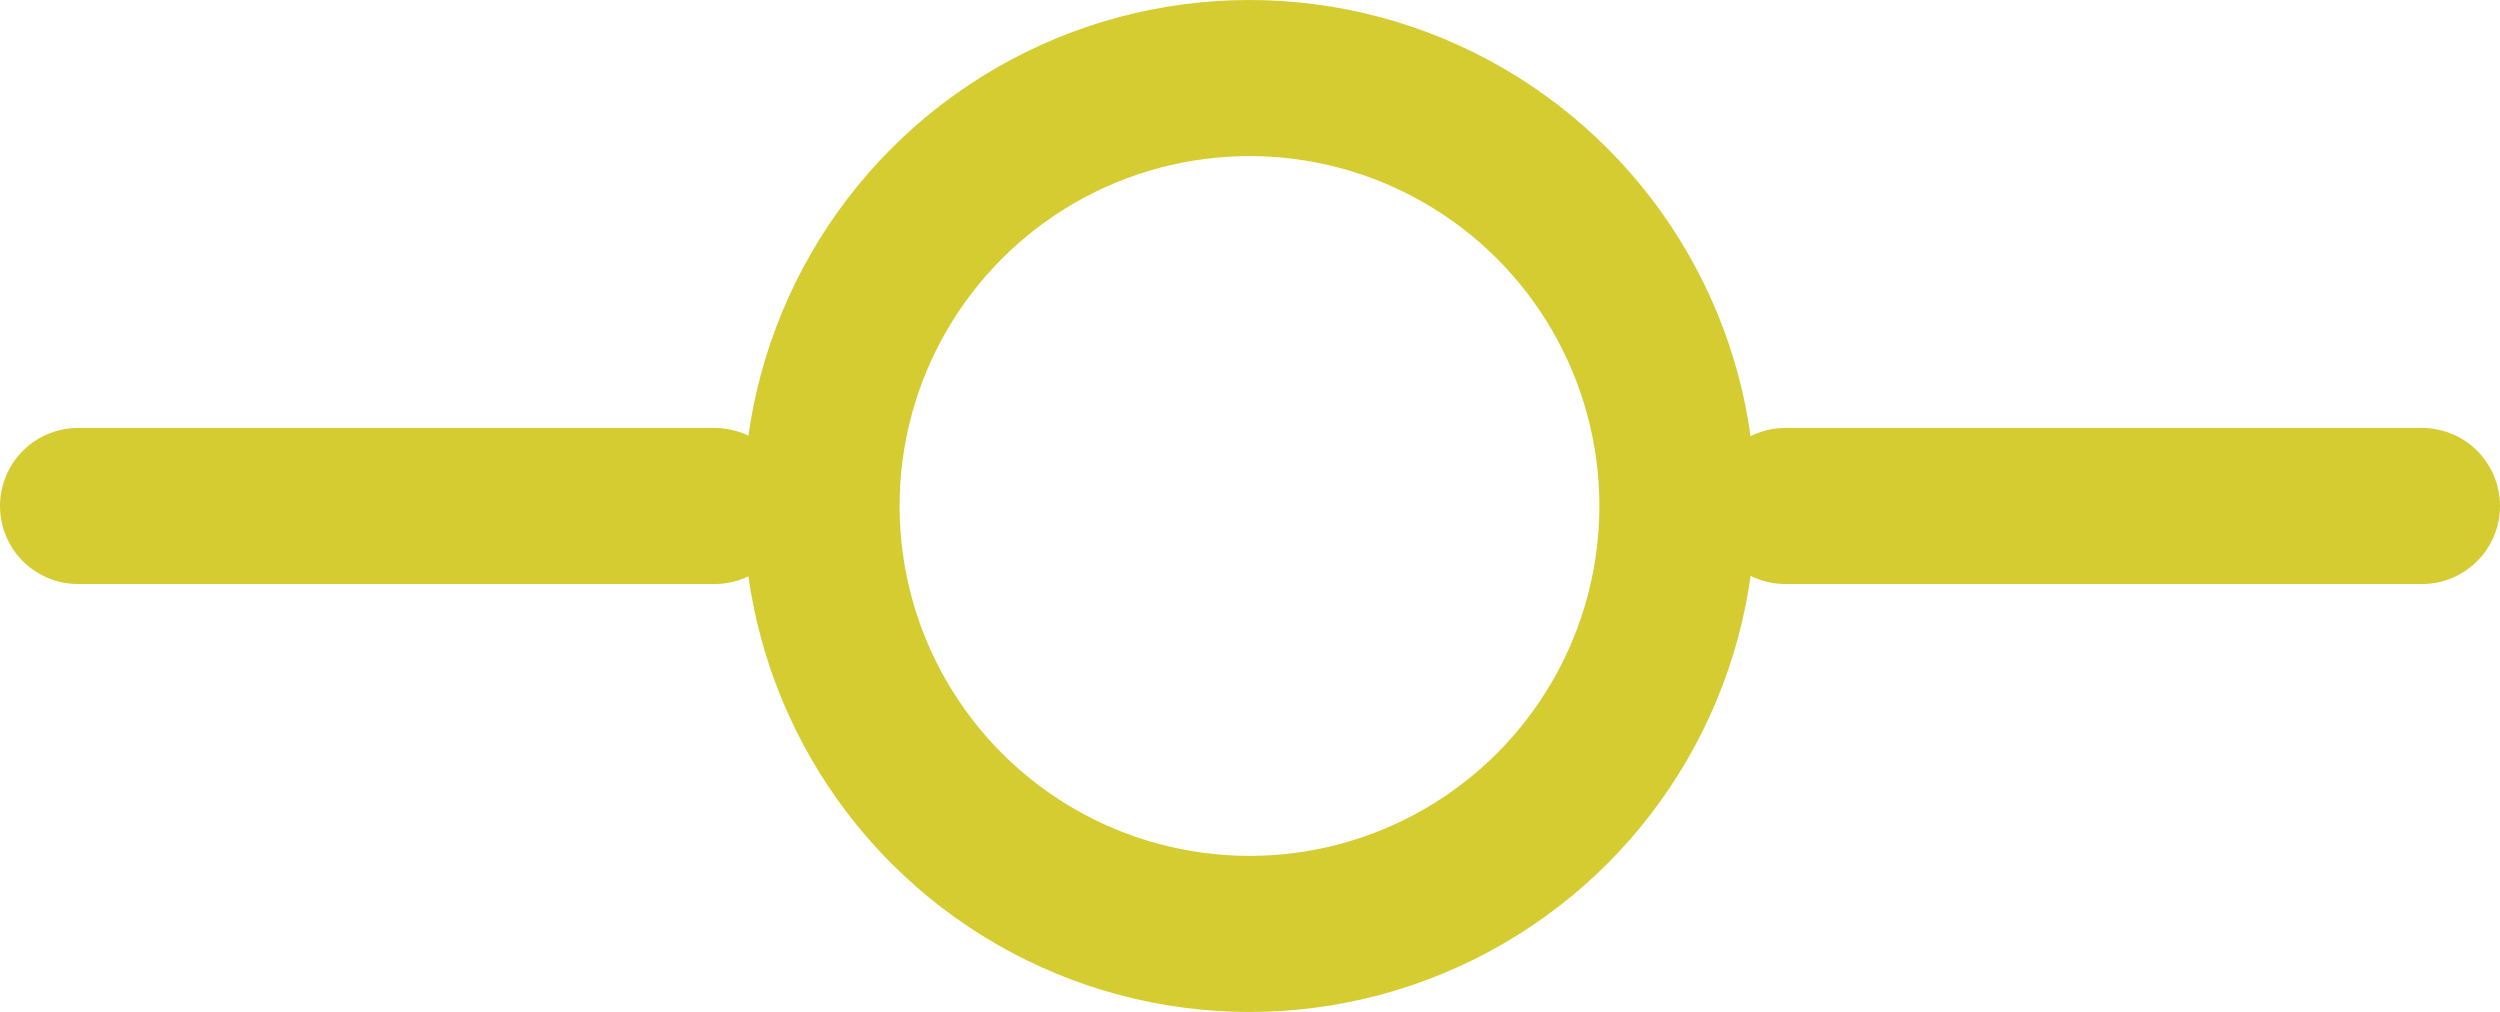
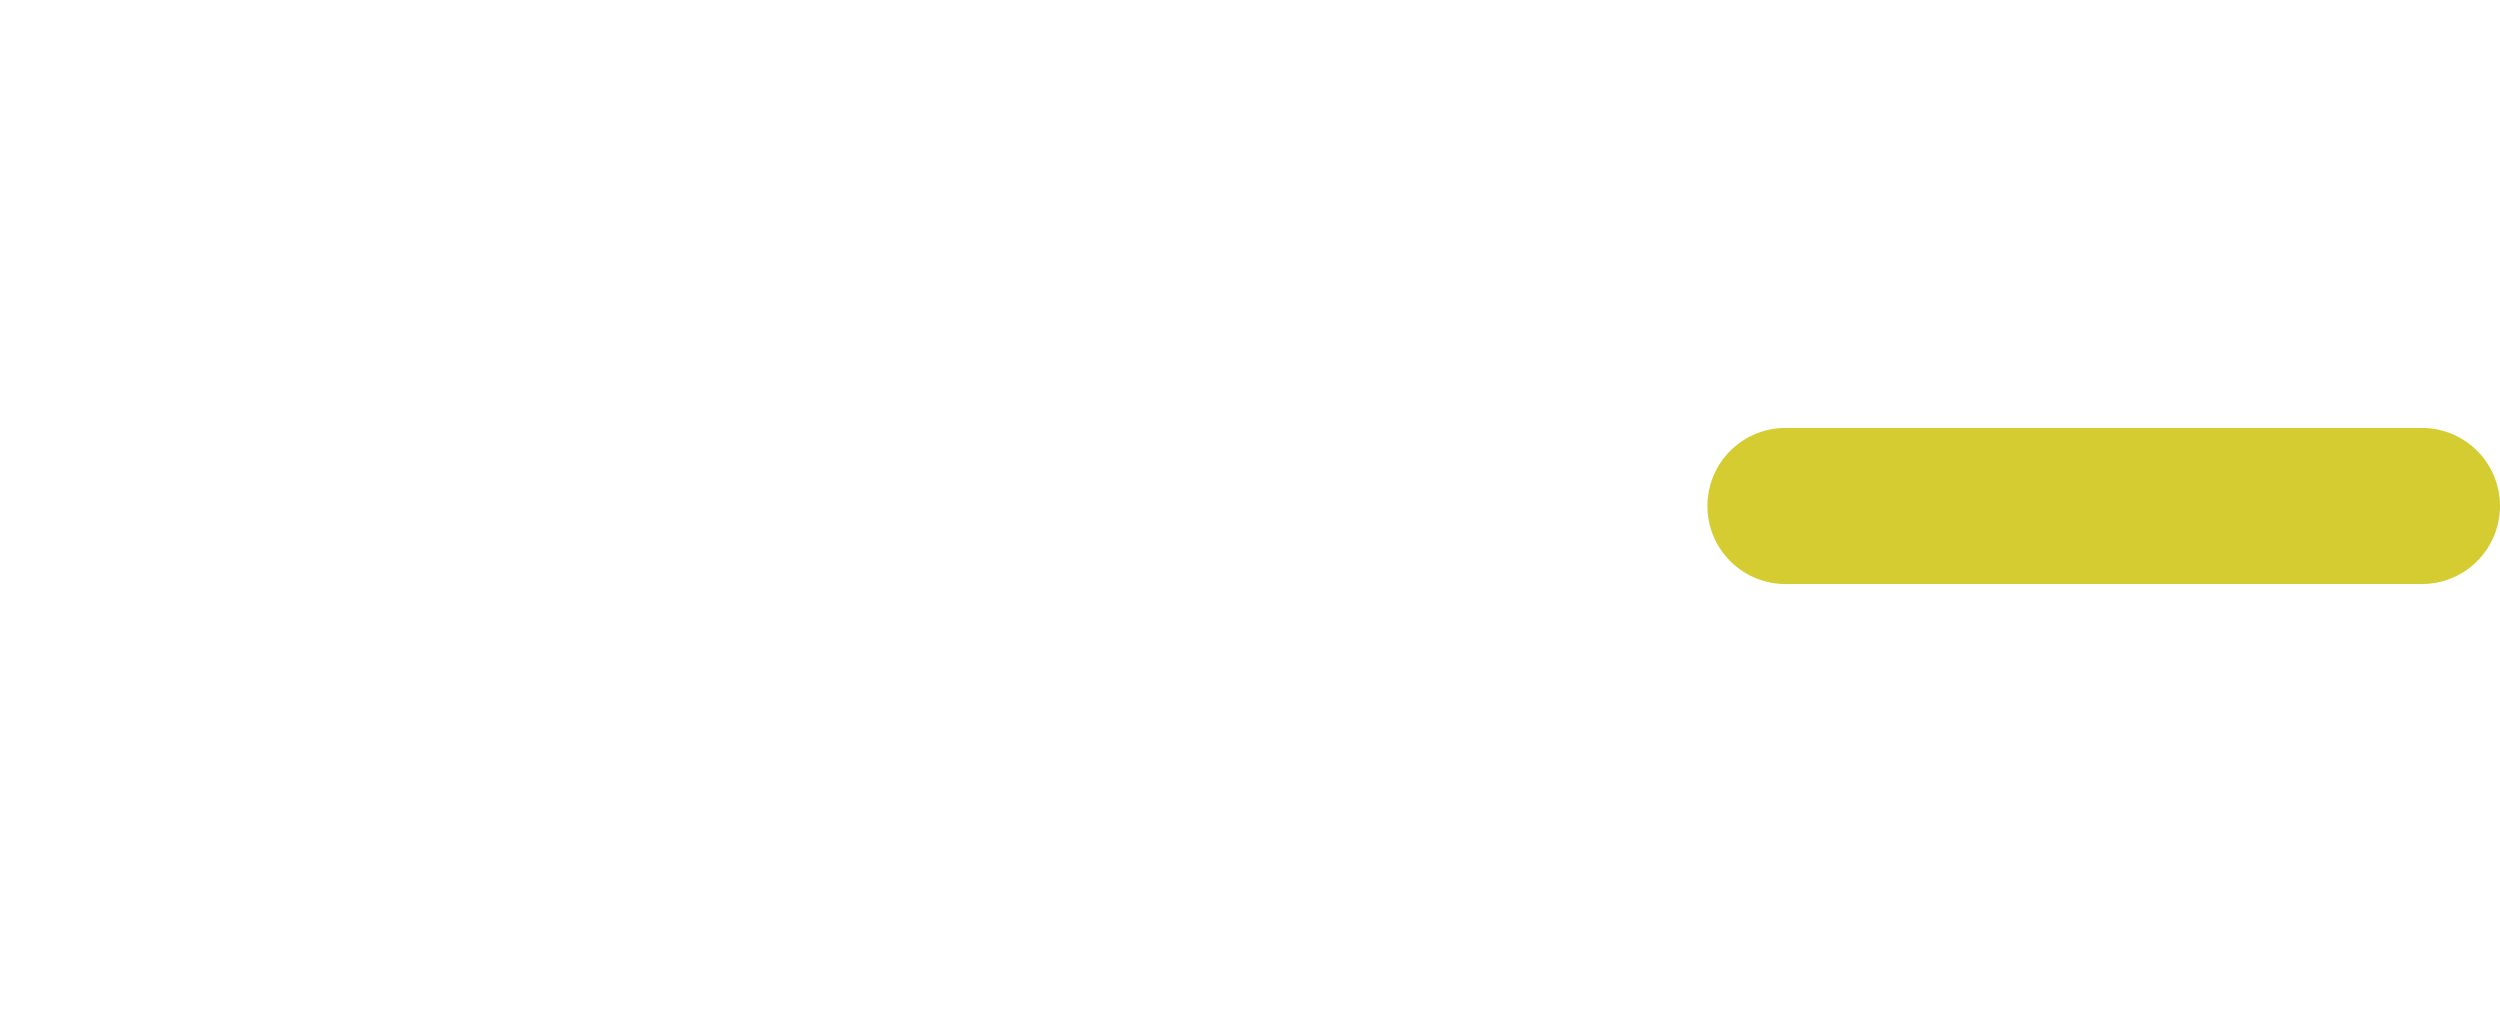
<svg xmlns="http://www.w3.org/2000/svg" width="48.05" height="19.449" viewBox="0 0 48.05 19.449">
  <g id="git-commit" transform="translate(0.45 -6.5)">
-     <circle id="Ellipse_42" data-name="Ellipse 42" cx="8.225" cy="8.225" r="8.225" transform="translate(15.34 8)" fill="none" stroke="#d5cc32" stroke-linecap="round" stroke-linejoin="round" stroke-width="3" />
-     <line id="Line_336" data-name="Line 336" x2="12.234" transform="translate(1.05 16.225)" fill="none" stroke="#d5cc32" stroke-linecap="round" stroke-linejoin="round" stroke-width="3" />
    <line id="Line_337" data-name="Line 337" x2="12.234" transform="translate(33.866 16.225)" fill="none" stroke="#d5cc32" stroke-linecap="round" stroke-linejoin="round" stroke-width="3" />
  </g>
</svg>